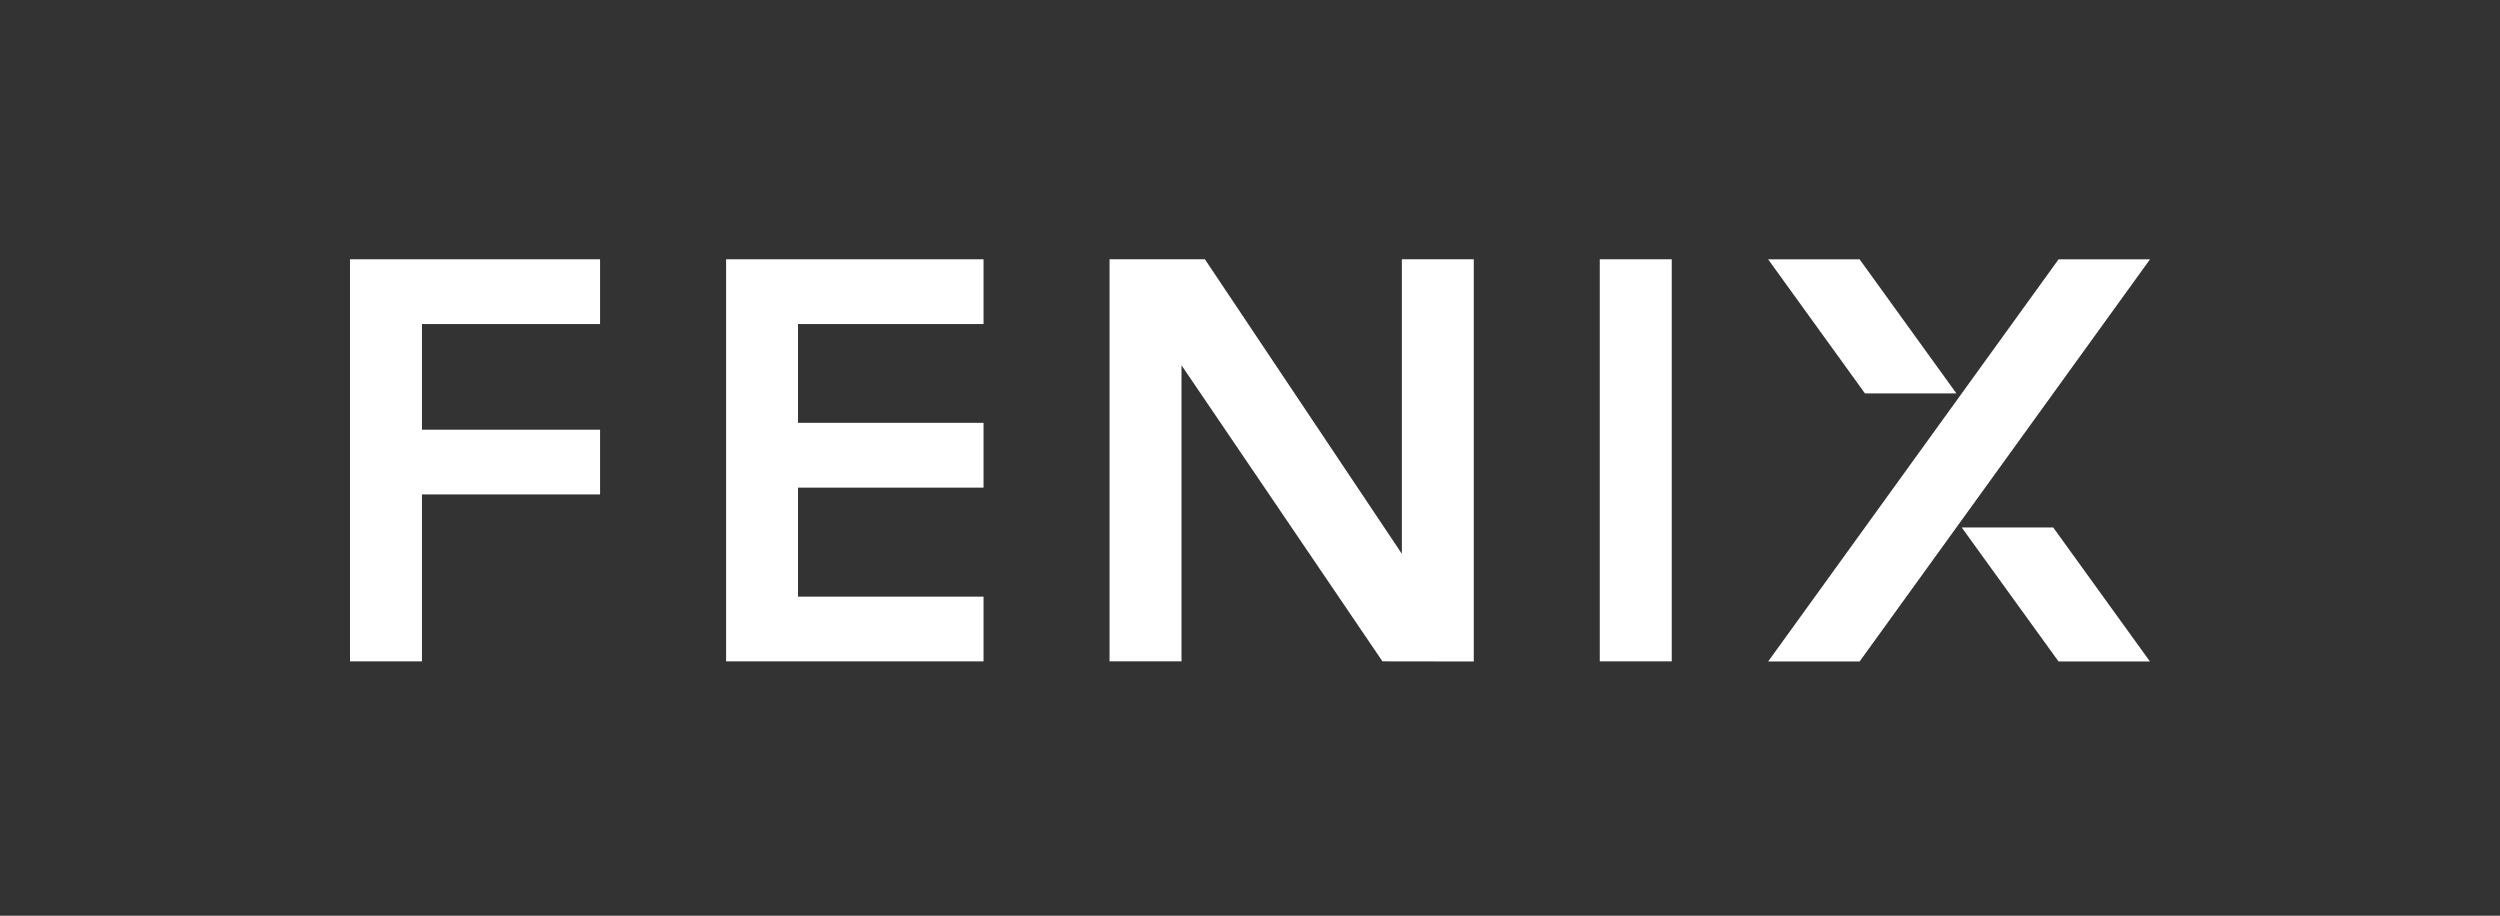
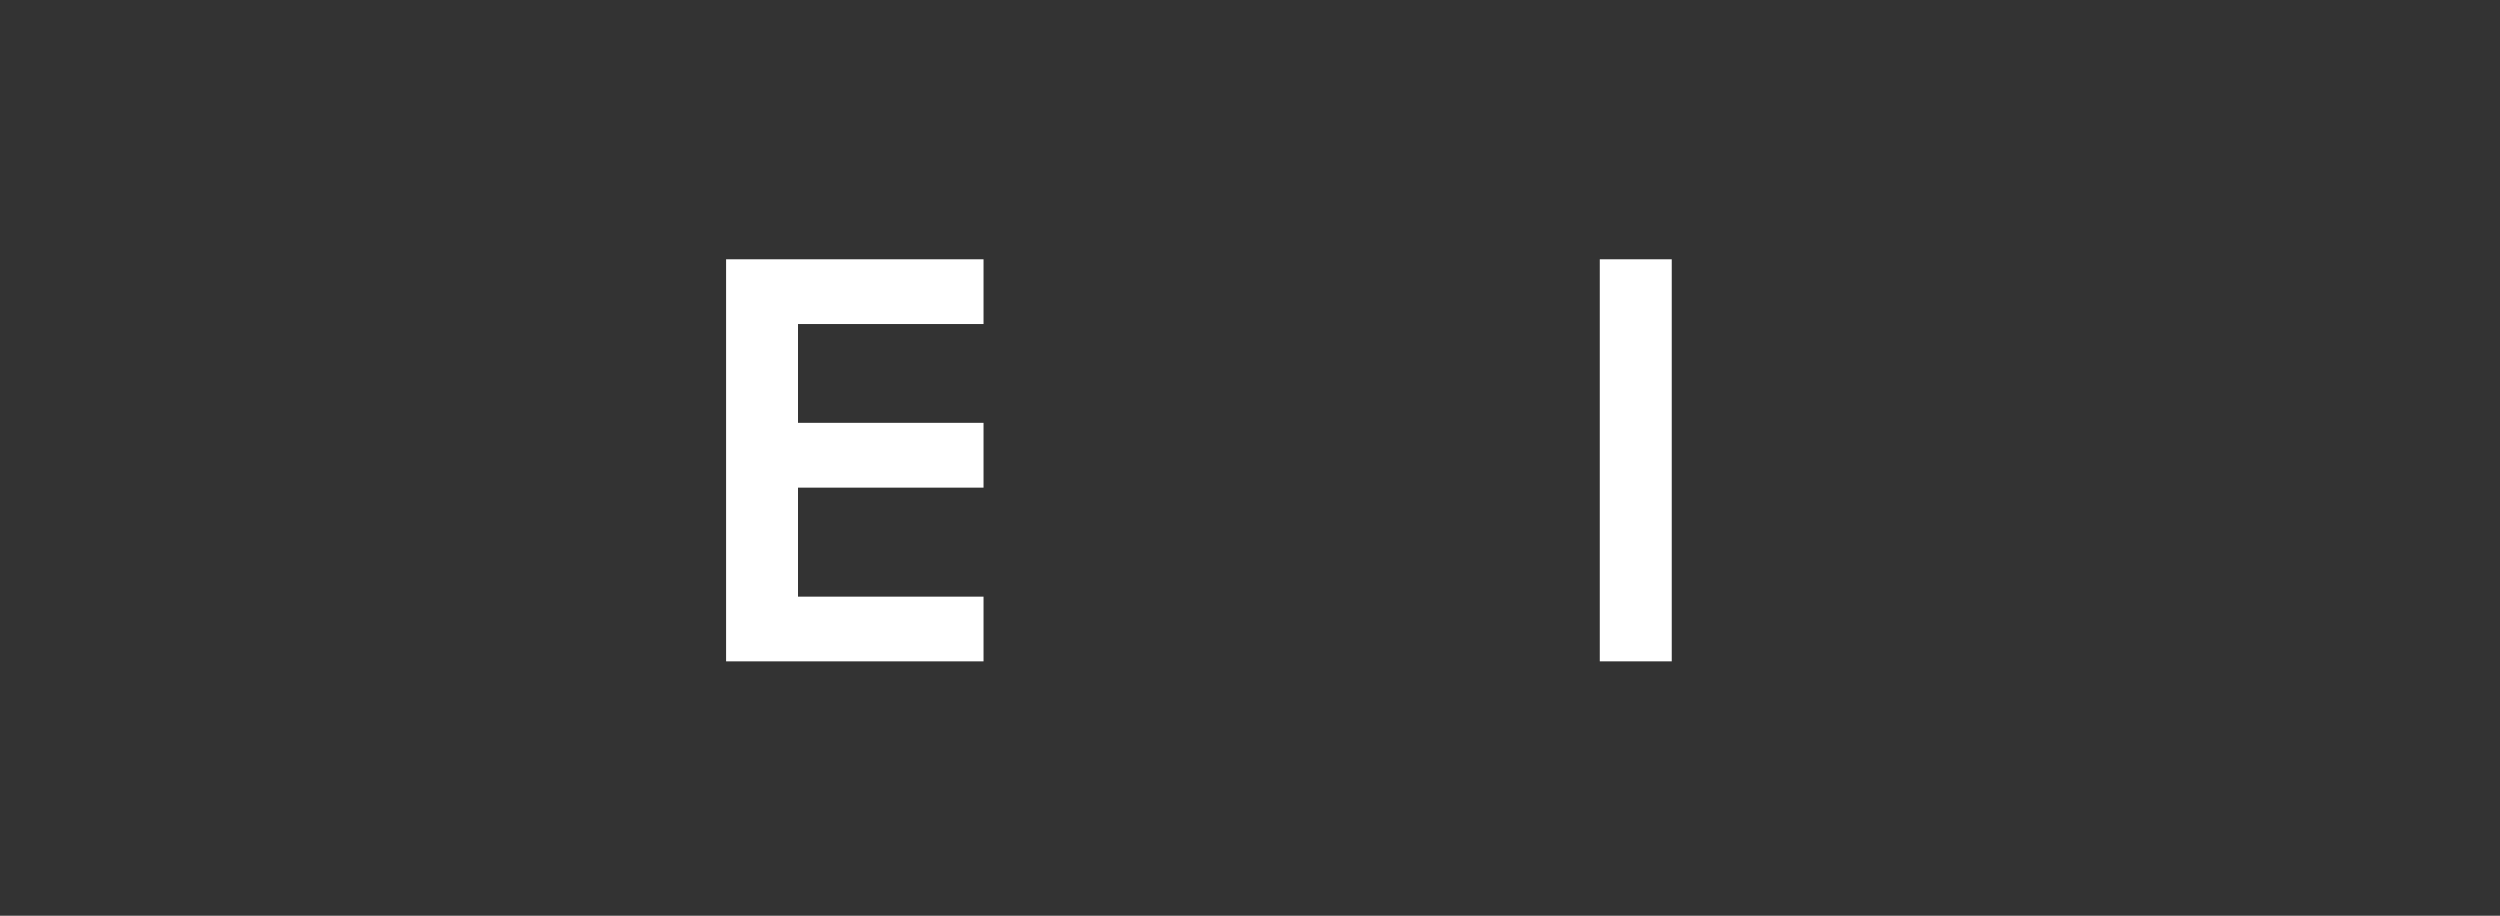
<svg xmlns="http://www.w3.org/2000/svg" xmlns:ns1="http://sodipodi.sourceforge.net/DTD/sodipodi-0.dtd" xmlns:ns2="http://www.inkscape.org/namespaces/inkscape" version="1.1" id="Livello_1" x="0px" y="0px" width="273" height="100" viewBox="0 0 273 100" enable-background="new 0 0 273 61" xml:space="preserve" ns1:docname="logo-fenix.svg" ns2:version="0.92.3 (2405546, 2018-03-11)">
  <rect x="0" y="0" width="273" height="100" fill="#333333" stroke="none" />
  <defs id="defs21" />
  <ns1:namedview pagecolor="#ffffff" bordercolor="#666666" borderopacity="1" objecttolerance="10" gridtolerance="10" guidetolerance="10" ns2:pageopacity="0" ns2:pageshadow="2" ns2:window-width="1175" ns2:window-height="1015" id="namedview19" showgrid="false" ns2:zoom="1.040293" ns2:cx="2.8775668" ns2:cy="30.499999" ns2:window-x="727" ns2:window-y="164" ns2:window-maximized="0" ns2:current-layer="Livello_1" />
  <g id="g16" transform="matrix(0.72,0,0,0.72,38.22,28.315)">
-     <polyline points="0,60.979 10.913,60.979 10.913,35.661 37.928,35.661 37.928,25.845 10.913,25.845 10.913,9.819    37.928,9.819 37.928,0 0,0 0,60.979  " id="polyline2" style="fill:#ffffff" />
    <polyline points="57.041,60.979 96.085,60.979 96.085,51.165 67.947,51.165 67.947,34.632 96.085,34.632    96.085,24.804 67.947,24.804 67.947,9.819 96.085,9.819 96.085,0 57.041,0 57.041,60.979  " id="polyline4" style="fill:#ffffff" />
    <rect x="189.55" width="10.914" height="60.979" id="rect6" y="0" style="fill:#ffffff" />
-     <polyline points="215.085,61 228.956,61 273,0.008 259.131,0.008 215.085,61  " id="polyline8" style="fill:#ffffff" />
-     <polyline points="243.641,20.343 228.958,0.008 215.085,0.008 229.771,20.343 243.641,20.343  " id="polyline10" style="fill:#ffffff" />
-     <polyline points="244.44,40.669 259.131,61 272.994,61 258.317,40.669 244.44,40.669  " id="polyline12" style="fill:#ffffff" />
-     <polyline points="159.533,44.67 129.66,0 115.198,0 115.198,60.979 126.111,60.979 126.111,16.073 156.589,60.979    170.44,61 170.44,0 159.533,0 159.533,44.67  " id="polyline14" style="fill:#ffffff" />
  </g>
</svg>